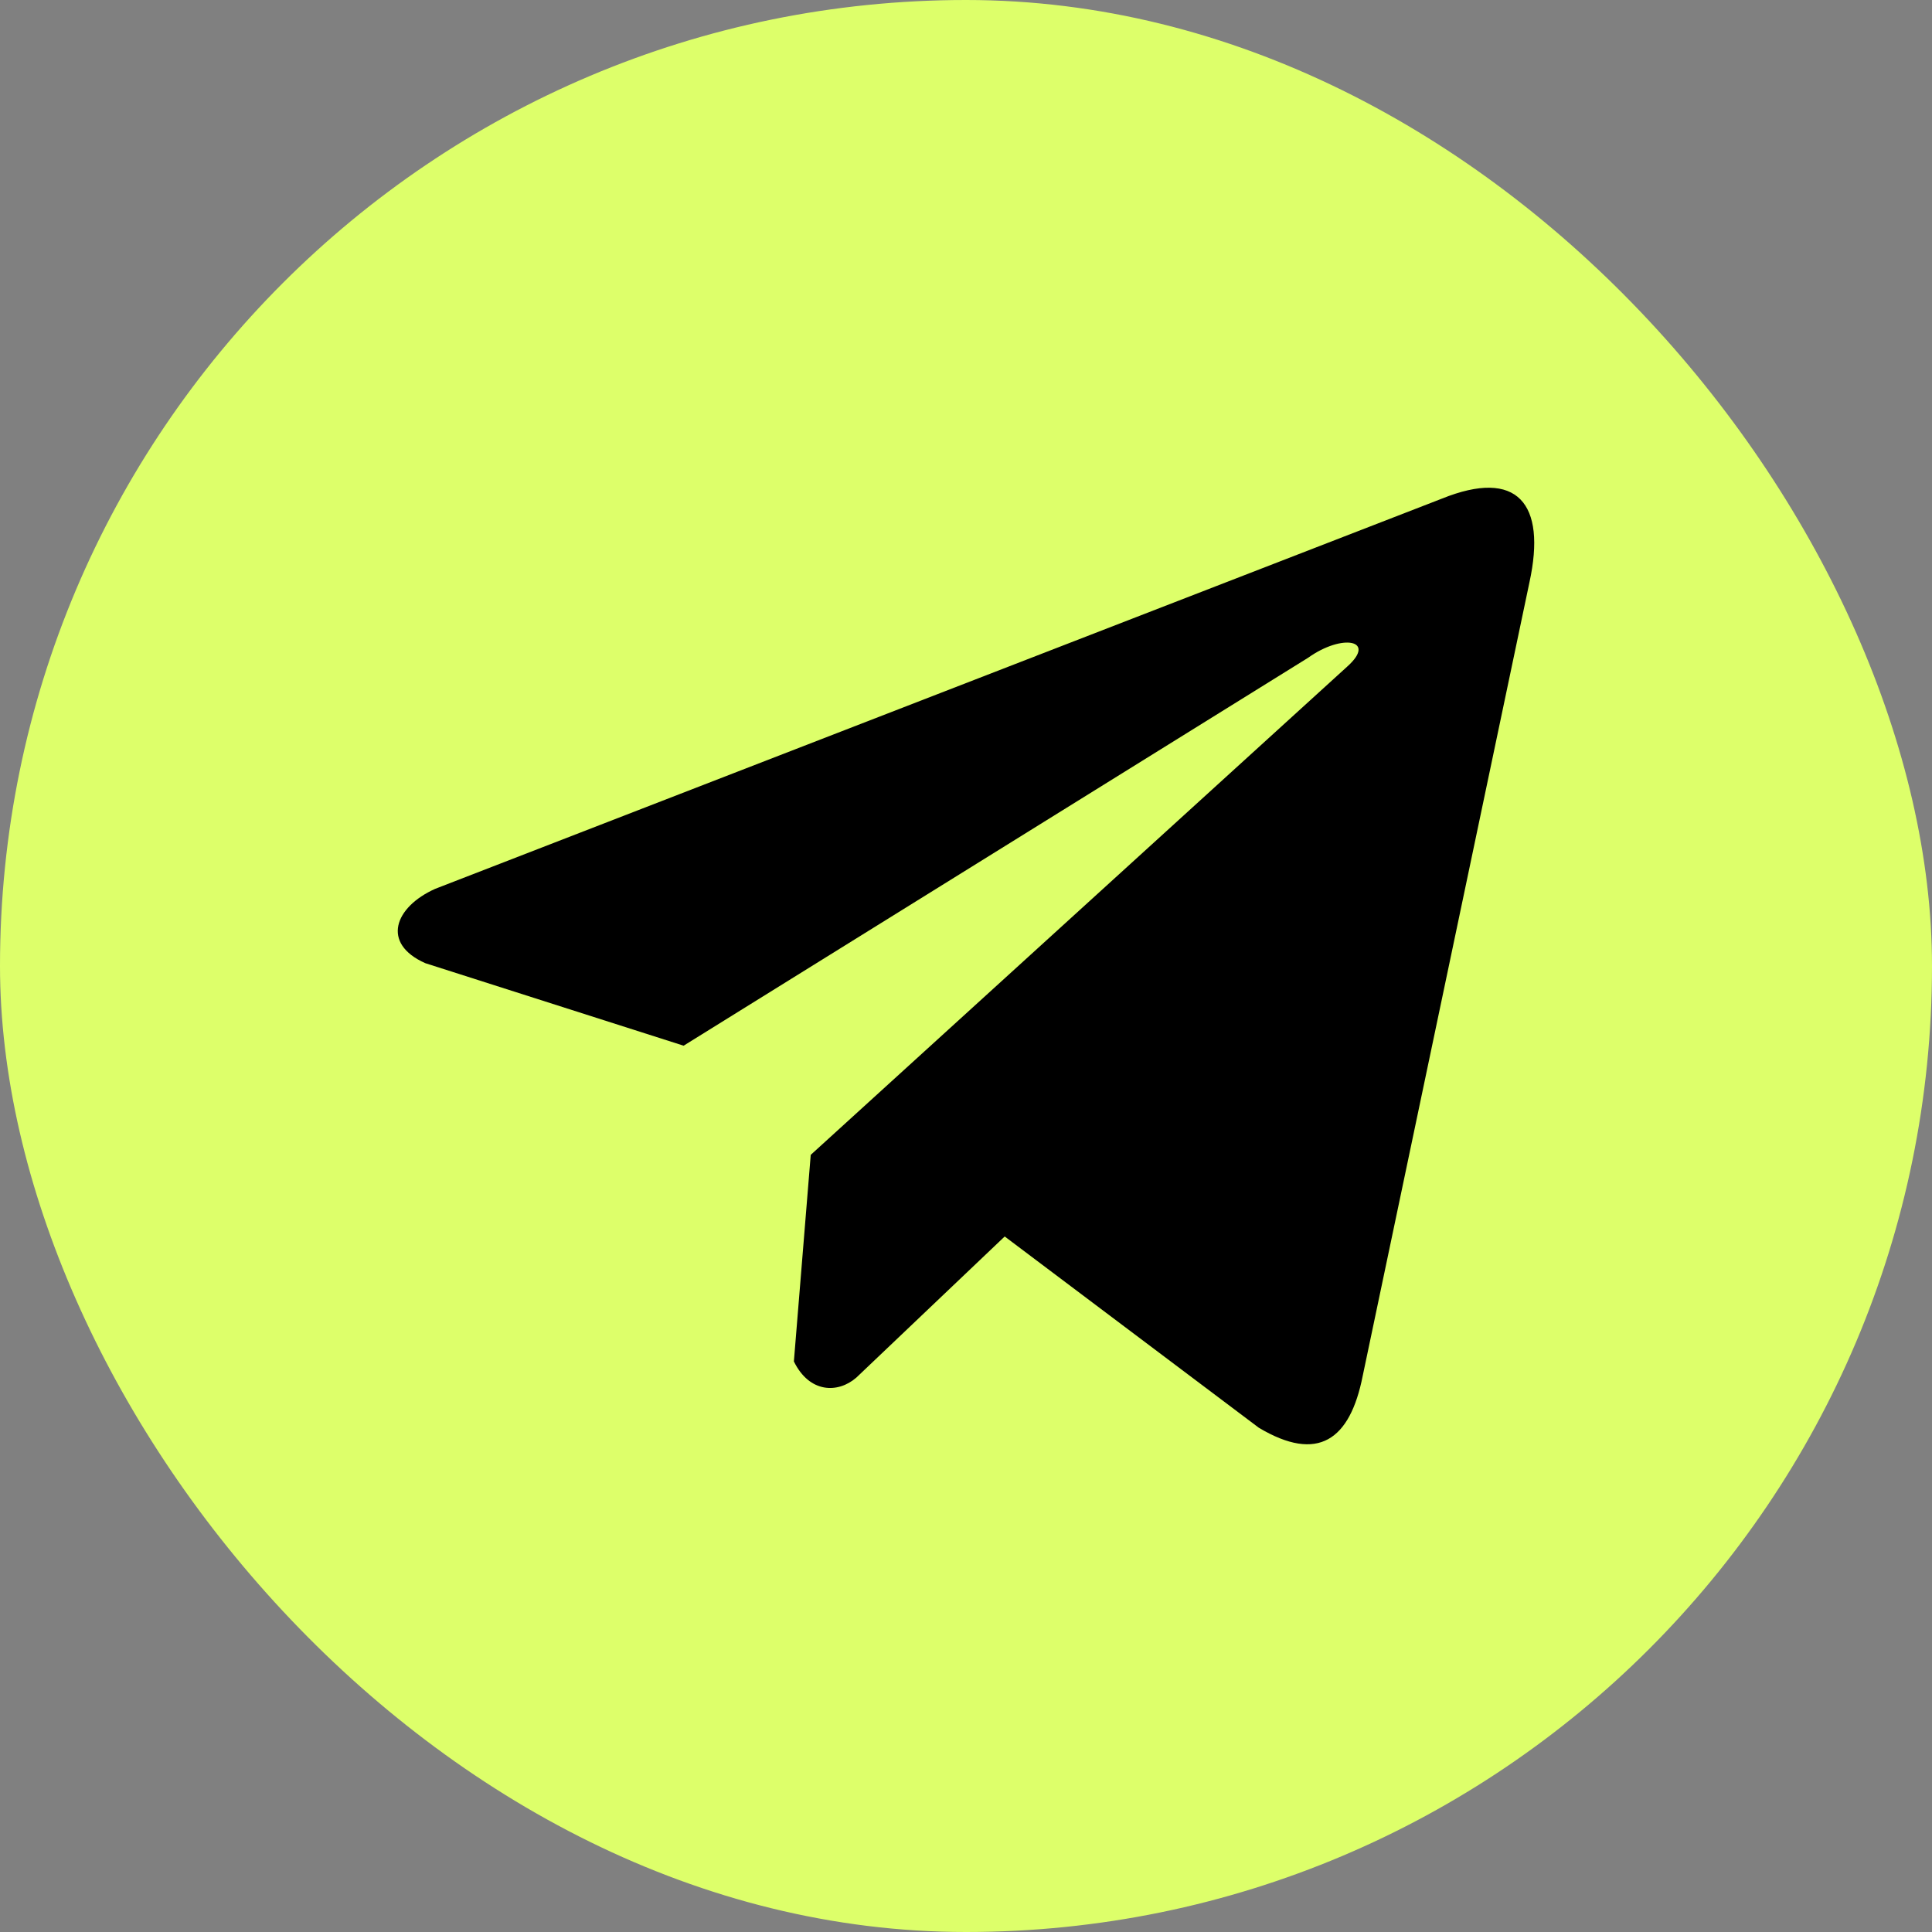
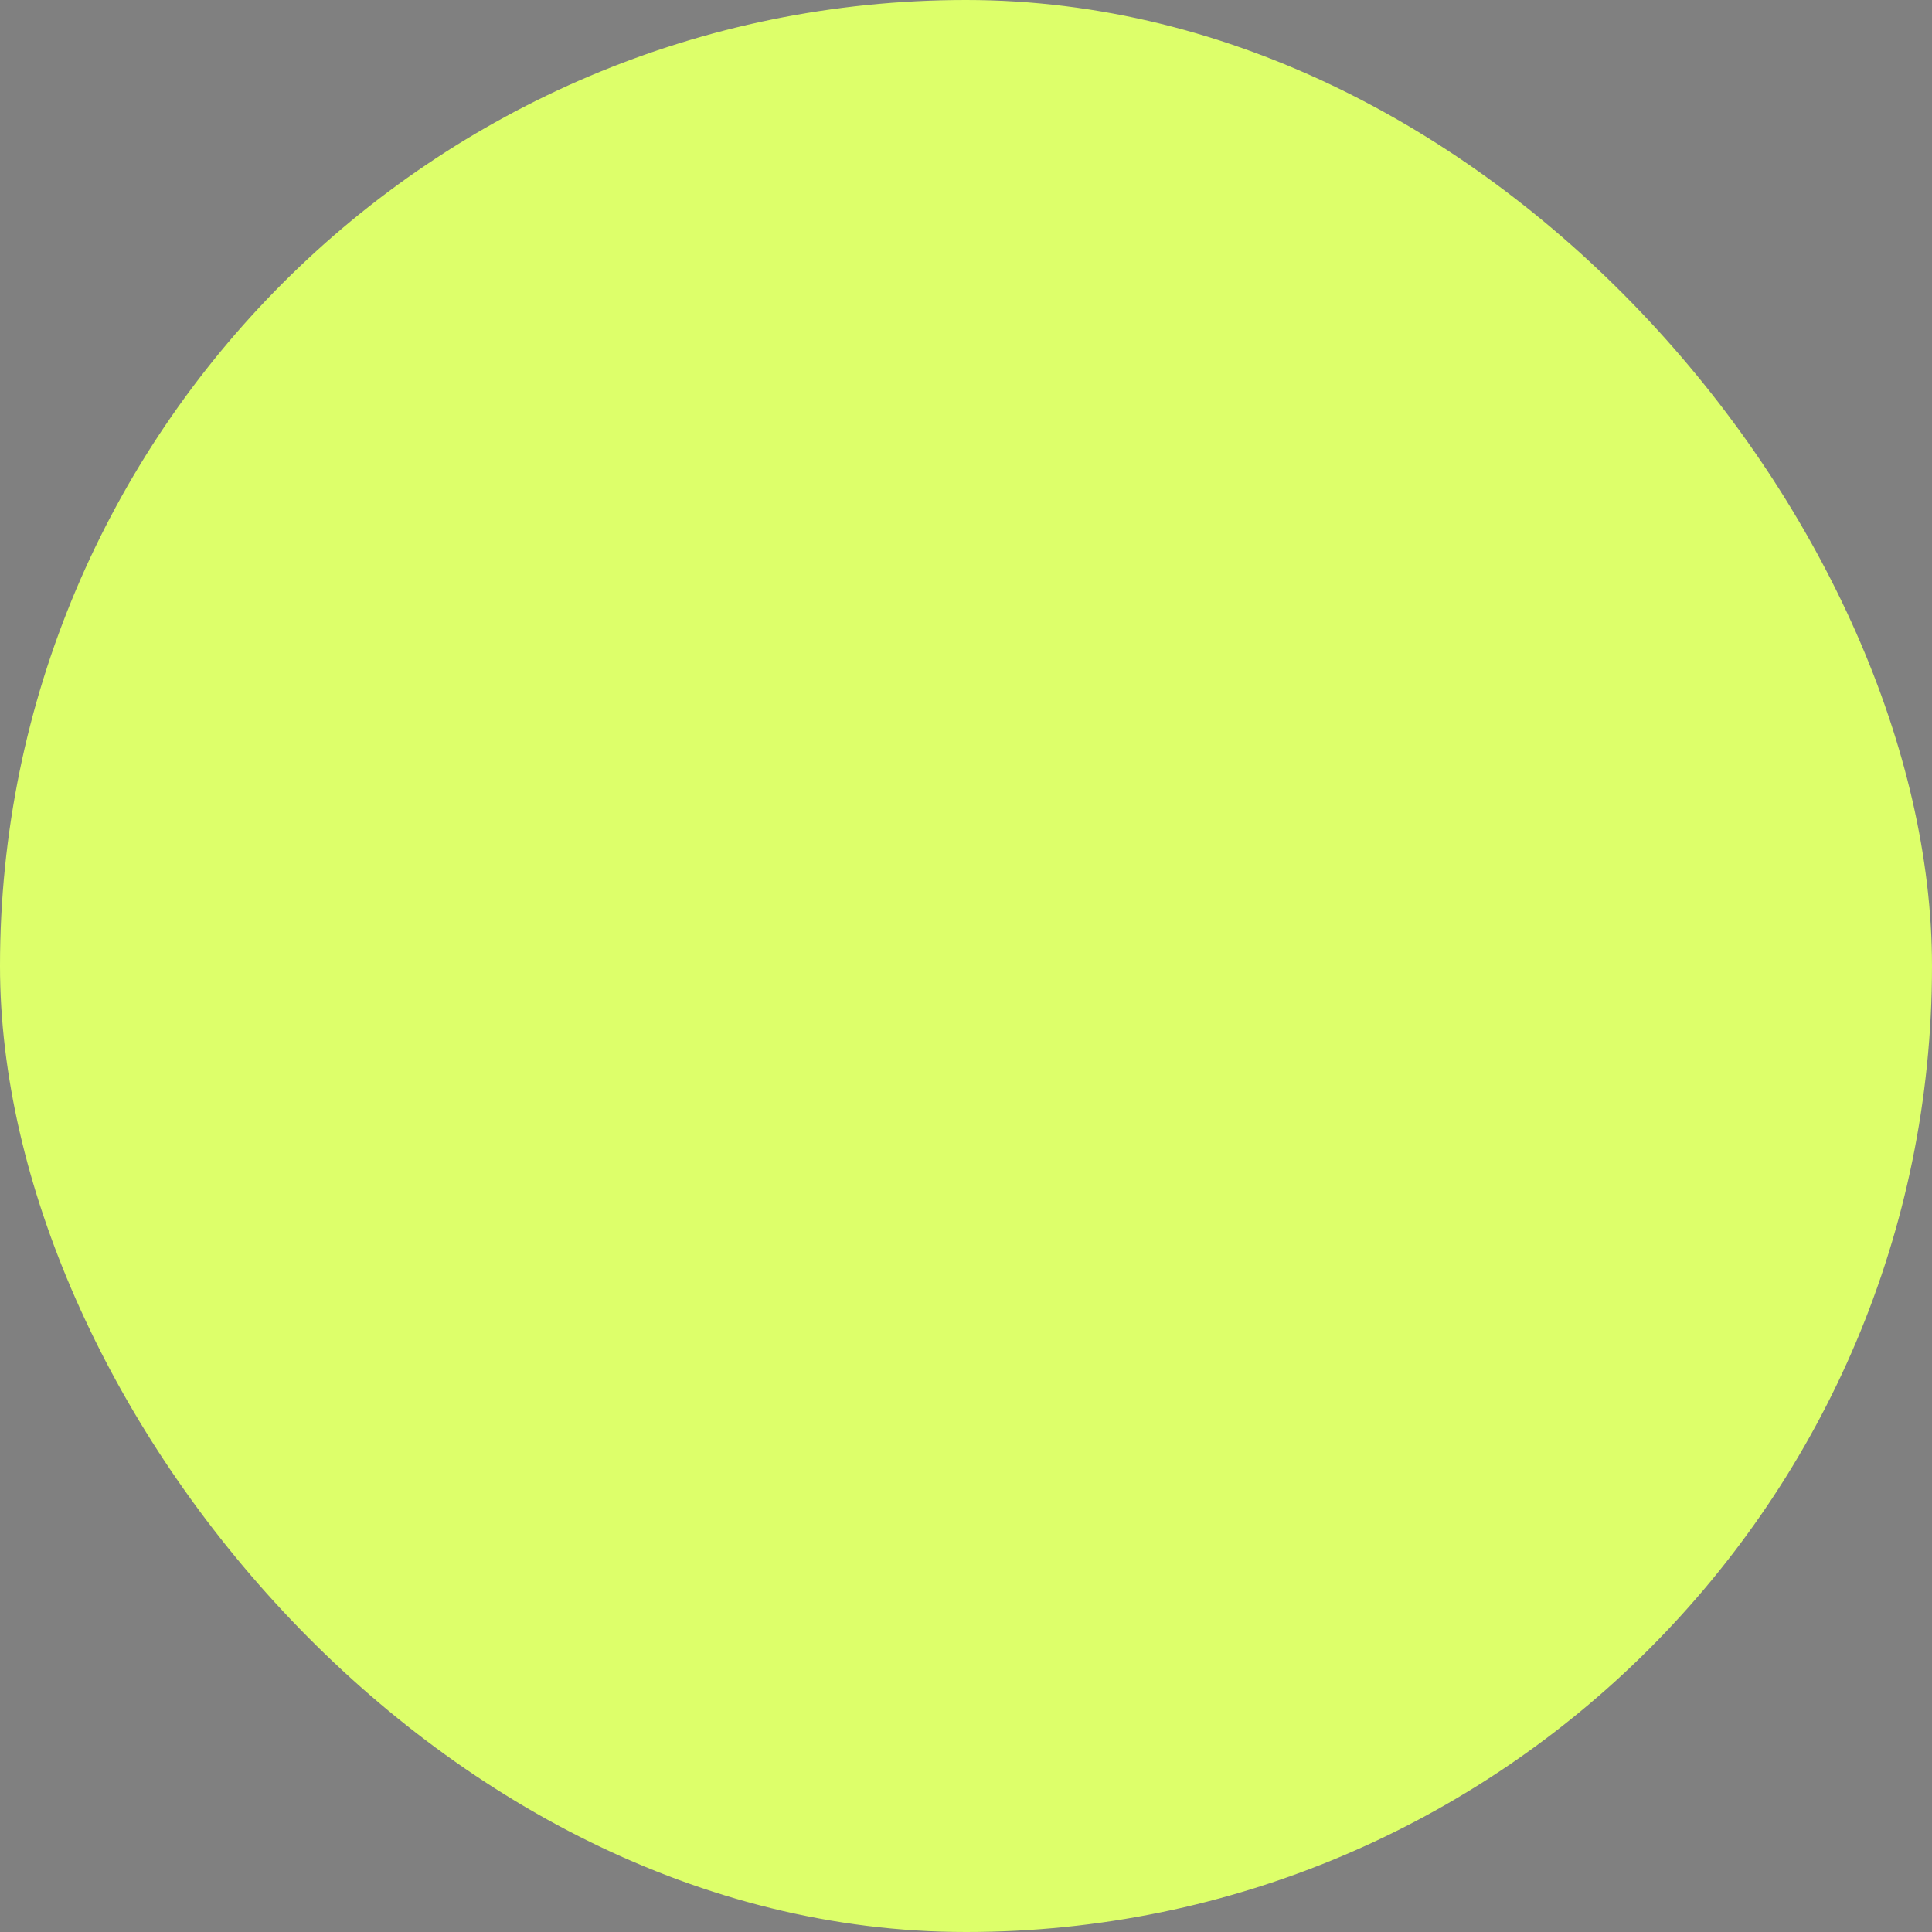
<svg xmlns="http://www.w3.org/2000/svg" width="68" height="68" viewBox="0 0 68 68" fill="none">
  <rect x="0" y="0" width="68" height="68" fill="#808080" stroke="none" />
  <rect width="68" height="68" rx="34" fill="#DDFF6A" />
  <g clip-path="url(#clip0_2036_10406)">
-     <path d="M50.753 17.549L15.315 31.285C13.889 31.925 13.406 33.206 14.97 33.901L24.061 36.805L46.043 23.15C47.243 22.292 48.472 22.521 47.415 23.464L28.535 40.647L27.942 47.918C28.492 49.041 29.497 49.046 30.139 48.488L35.362 43.52L44.308 50.253C46.386 51.49 47.516 50.692 47.963 48.426L53.831 20.498C54.44 17.709 53.401 16.48 50.753 17.549Z" fill="black" />
-   </g>
+     </g>
  <defs>
    <clipPath id="clip0_2036_10406">
      <rect width="40" height="40" fill="white" transform="translate(14 14)" />
    </clipPath>
  </defs>
</svg>